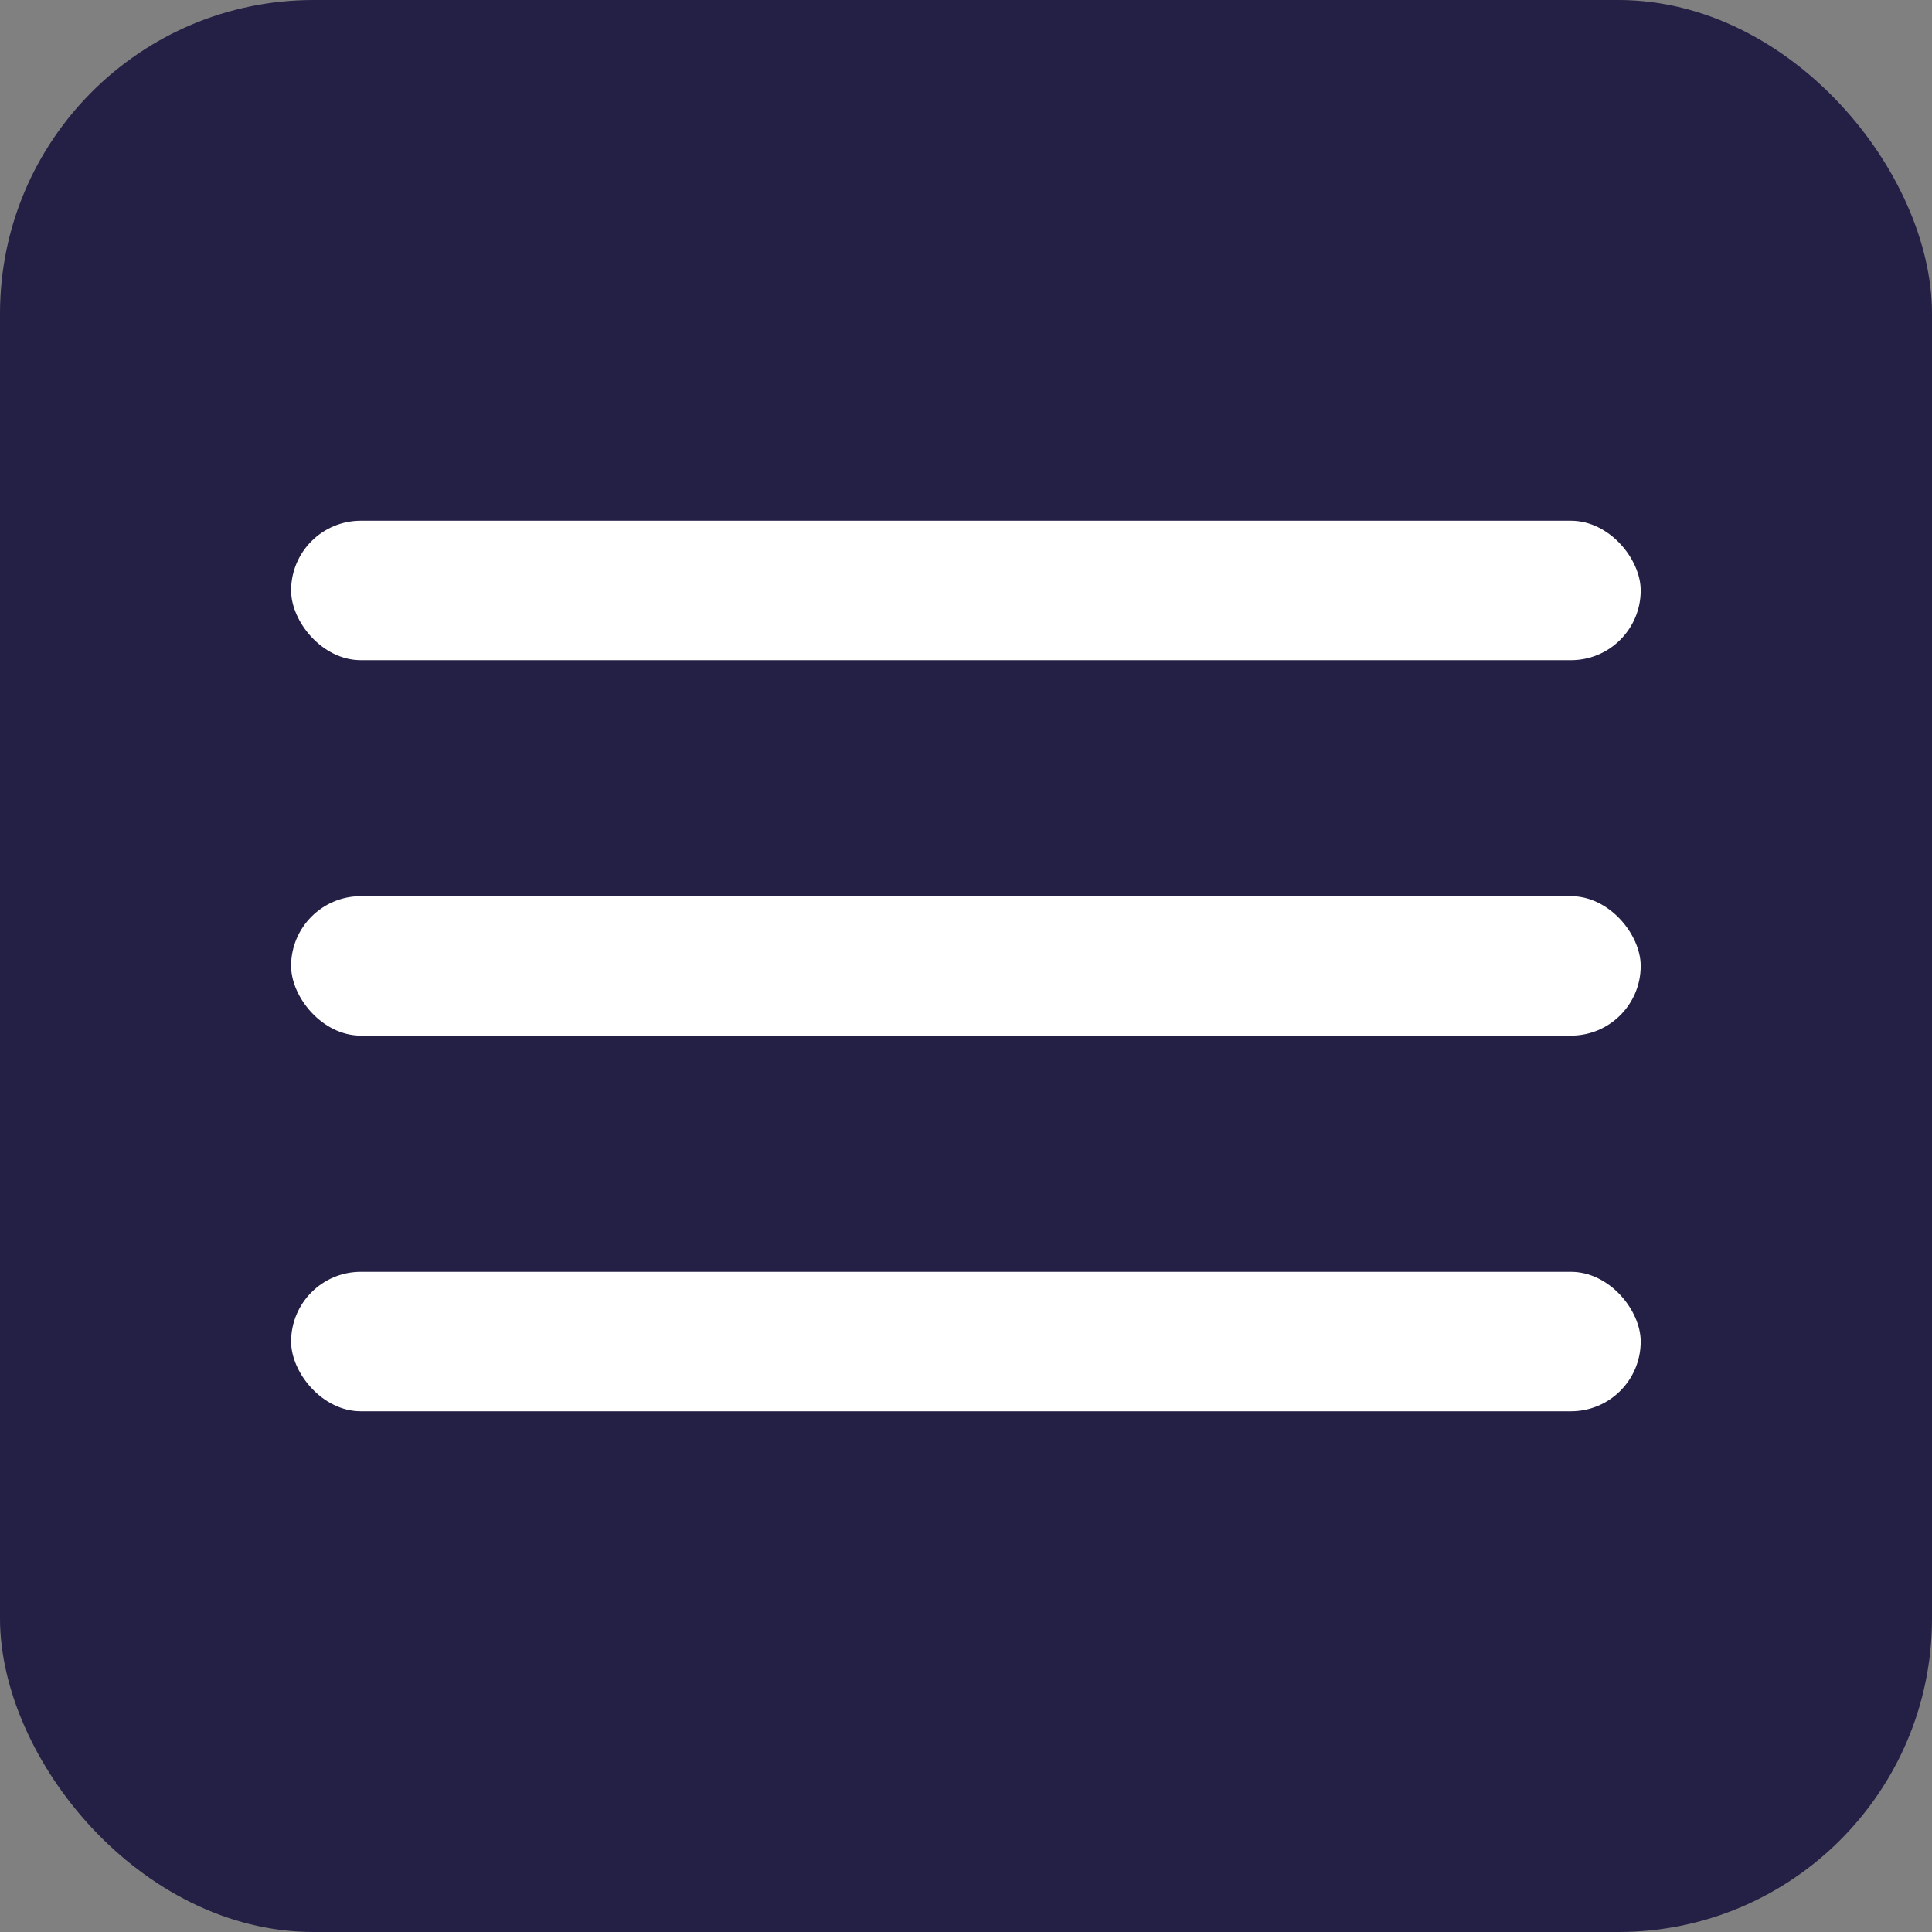
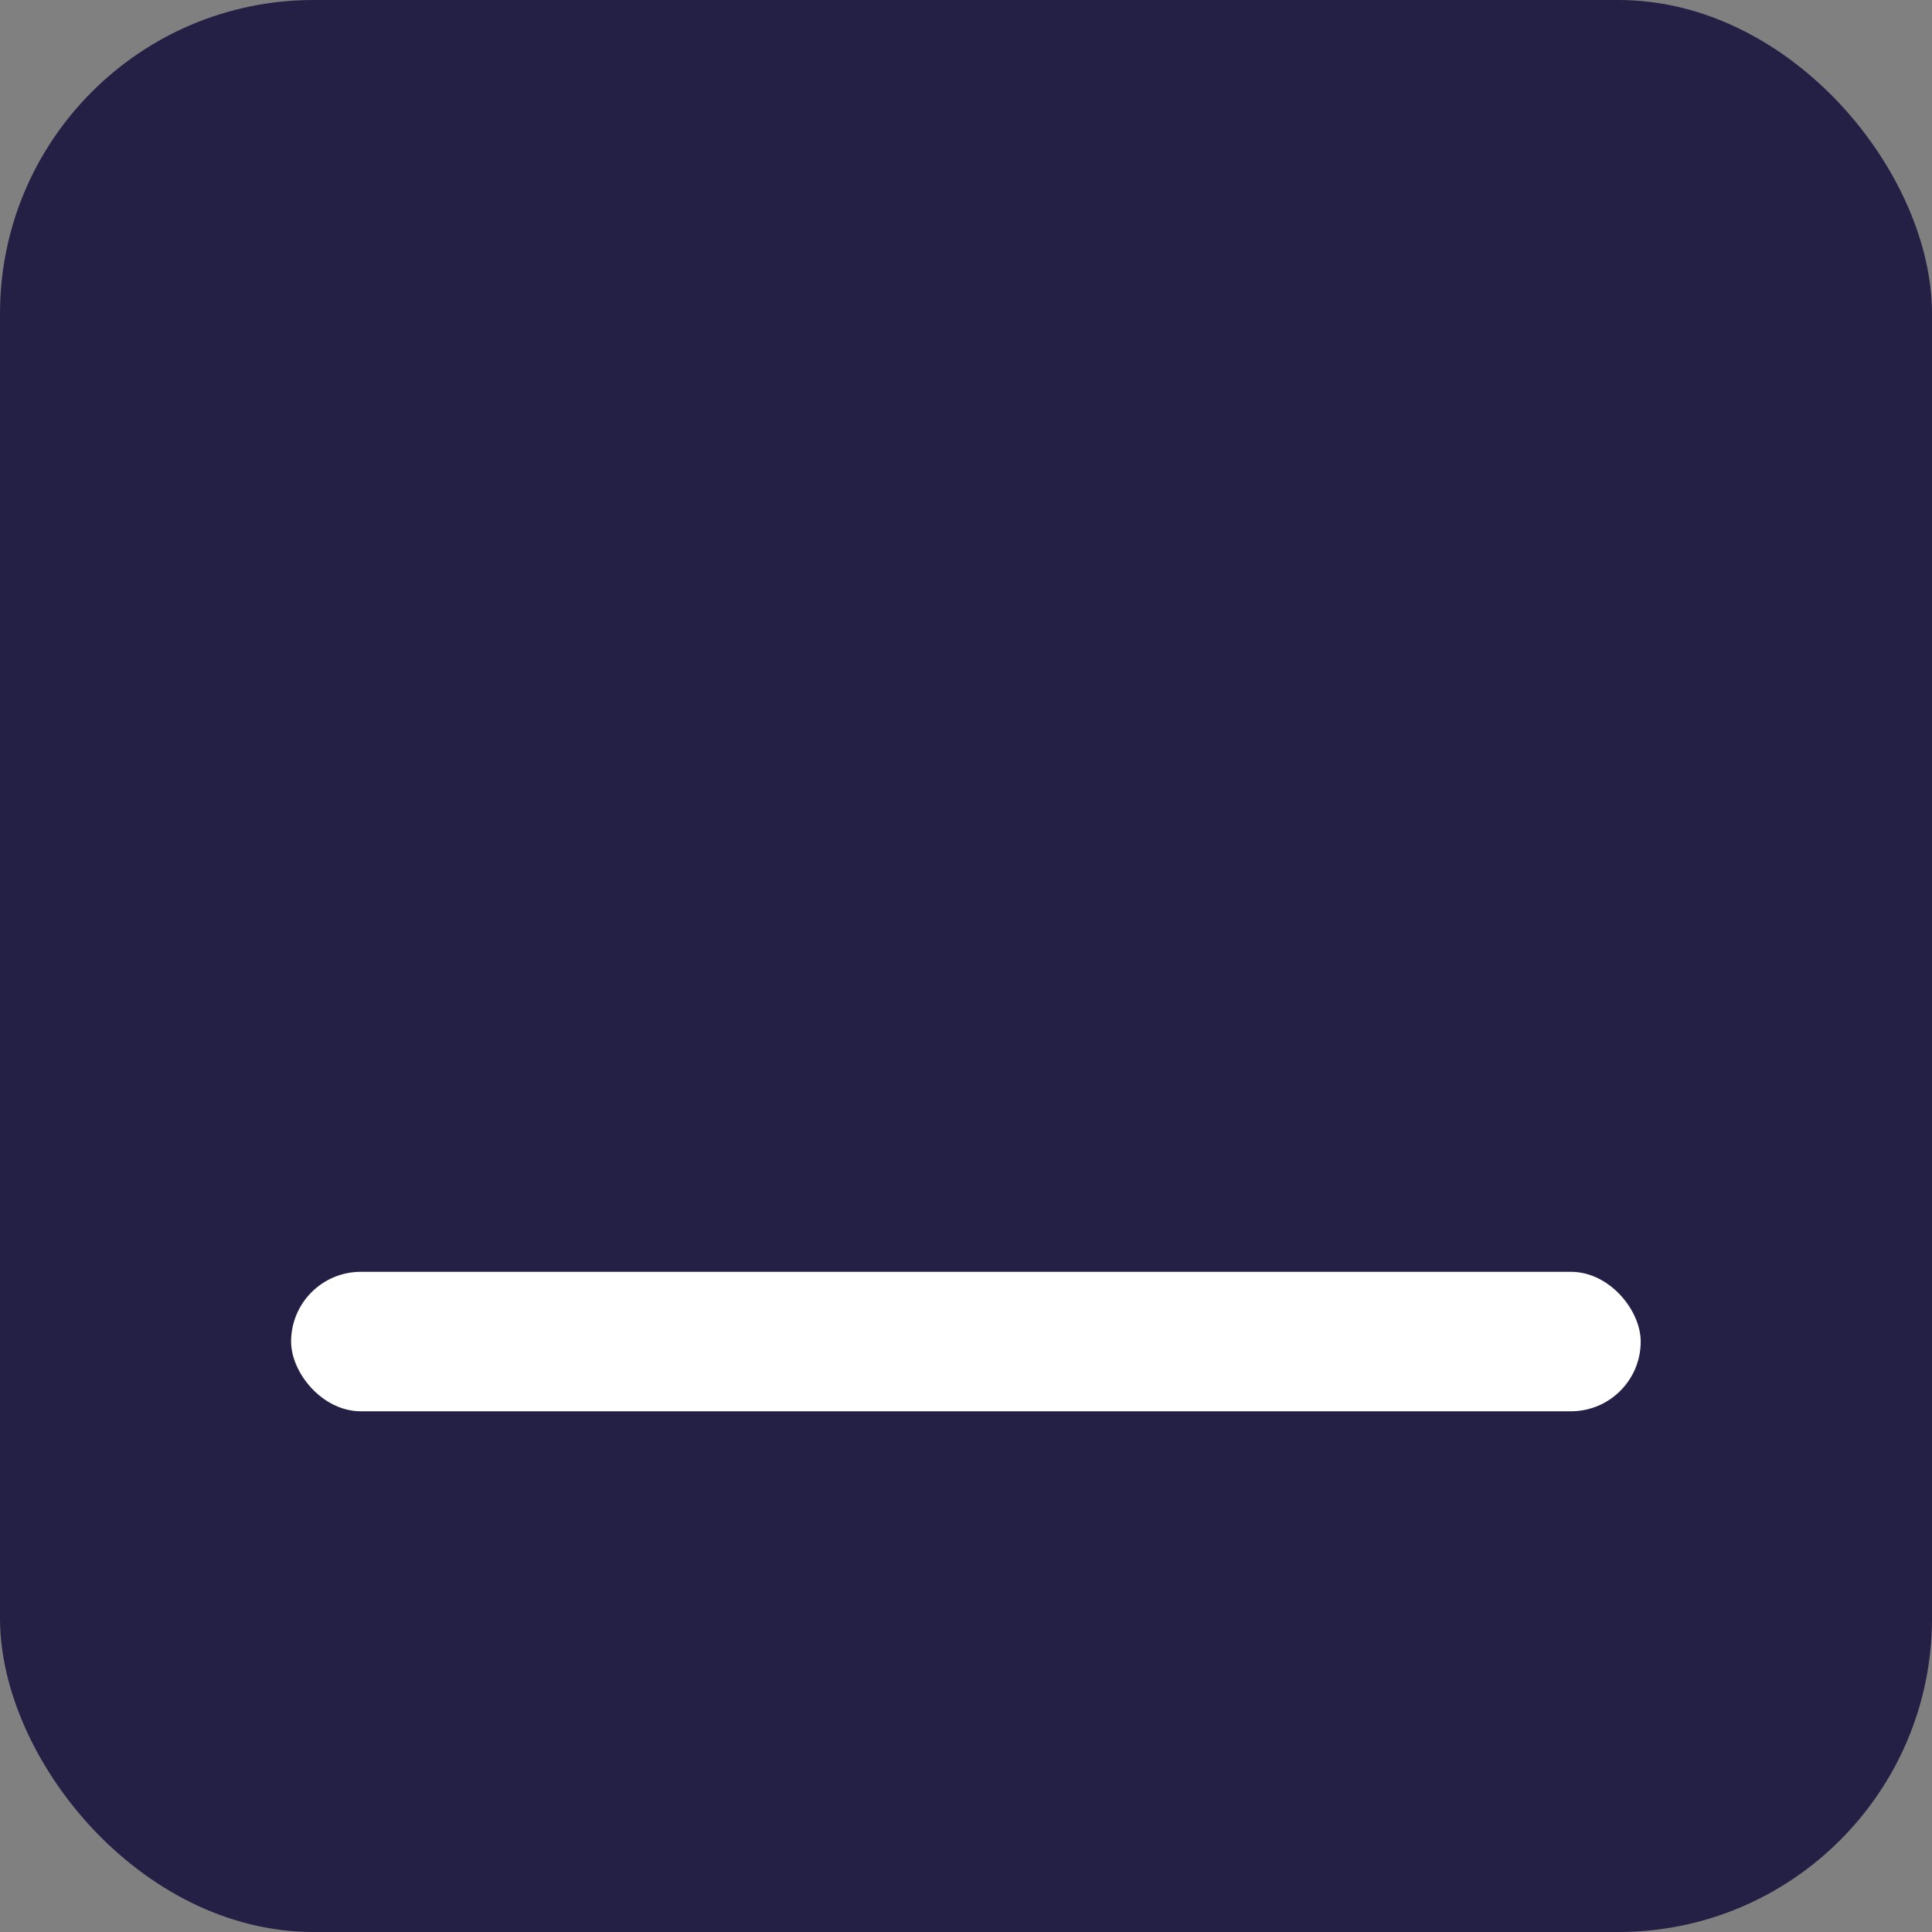
<svg xmlns="http://www.w3.org/2000/svg" viewBox="0 0 103.07 103.07">
  <rect x="0" y="0" width="103.07" height="103.07" fill="#808080" stroke="none" />
  <defs>
    <style>.cls-1{fill:#241f45;}.cls-2{fill:#fff;}</style>
  </defs>
  <title>picto_burger</title>
  <g id="Calque_2" data-name="Calque 2">
    <g id="Calque_1-2" data-name="Calque 1">
      <rect class="cls-1" width="103.07" height="103.07" rx="16.73" />
-       <rect class="cls-2" x="15.53" y="47.81" width="72" height="7.44" rx="3.72" />
      <rect class="cls-2" x="15.53" y="67.85" width="72" height="7.44" rx="3.72" />
-       <rect class="cls-2" x="15.53" y="27.78" width="72" height="7.44" rx="3.72" />
    </g>
  </g>
</svg>